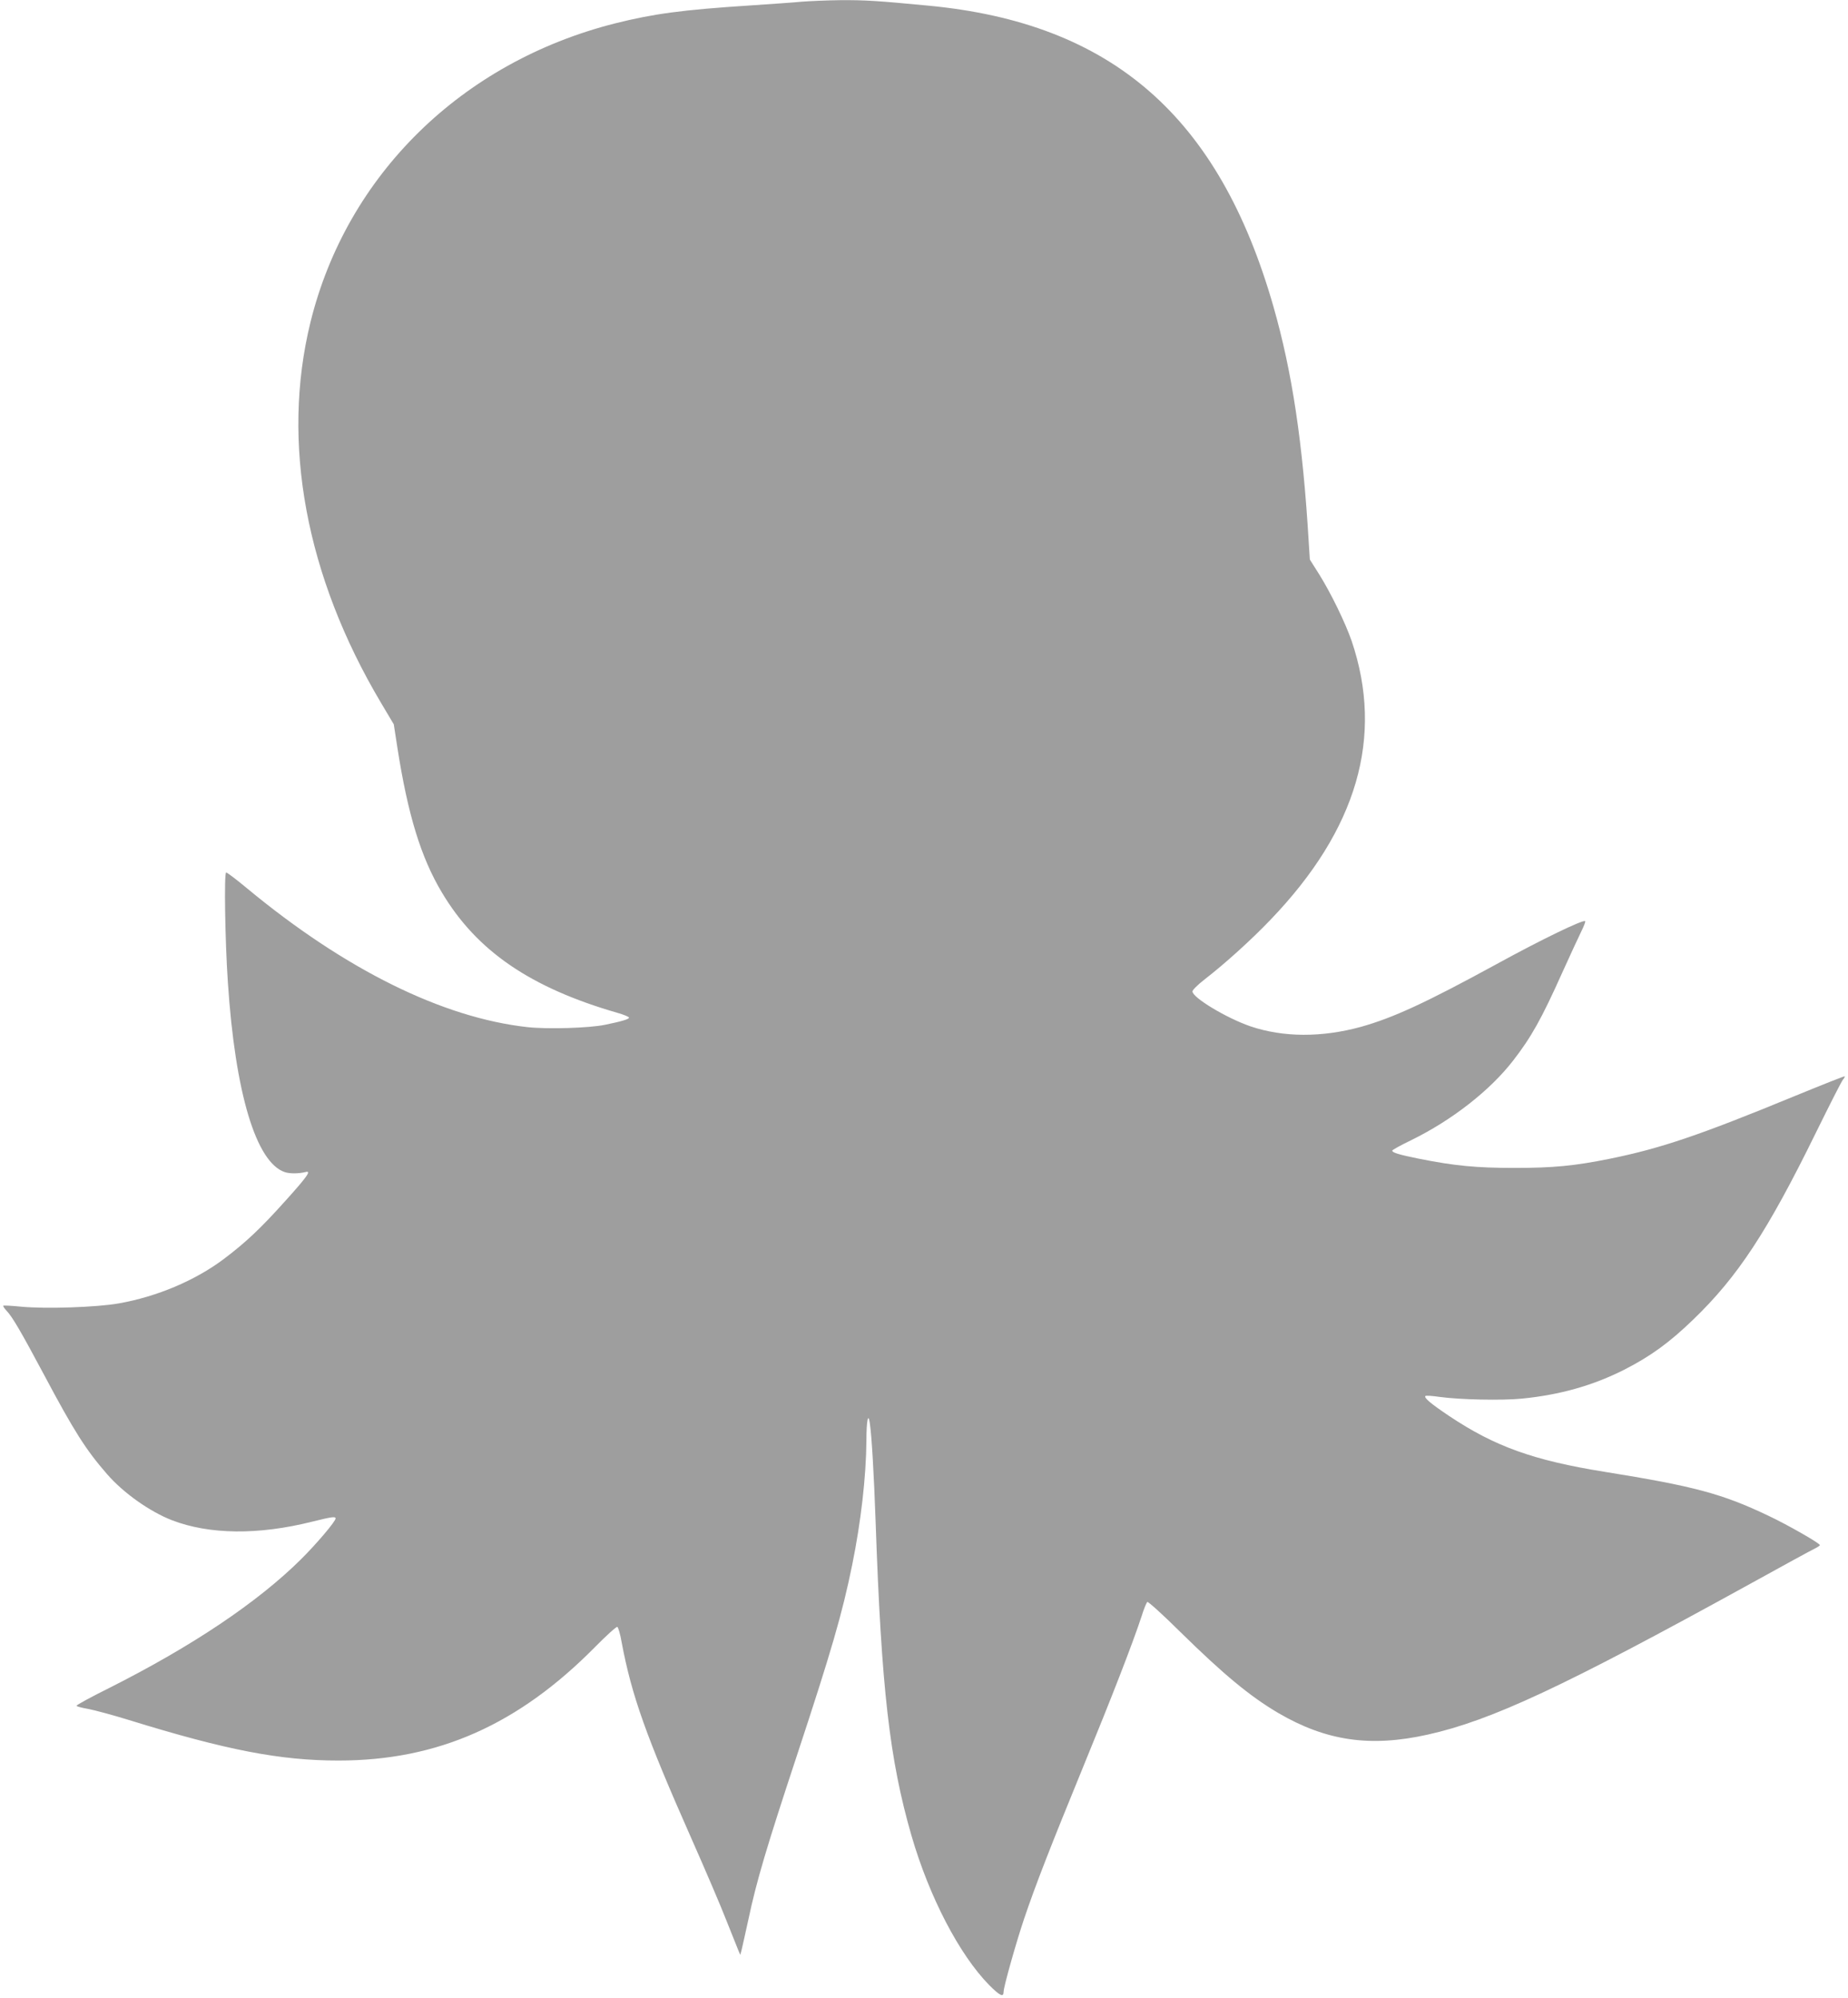
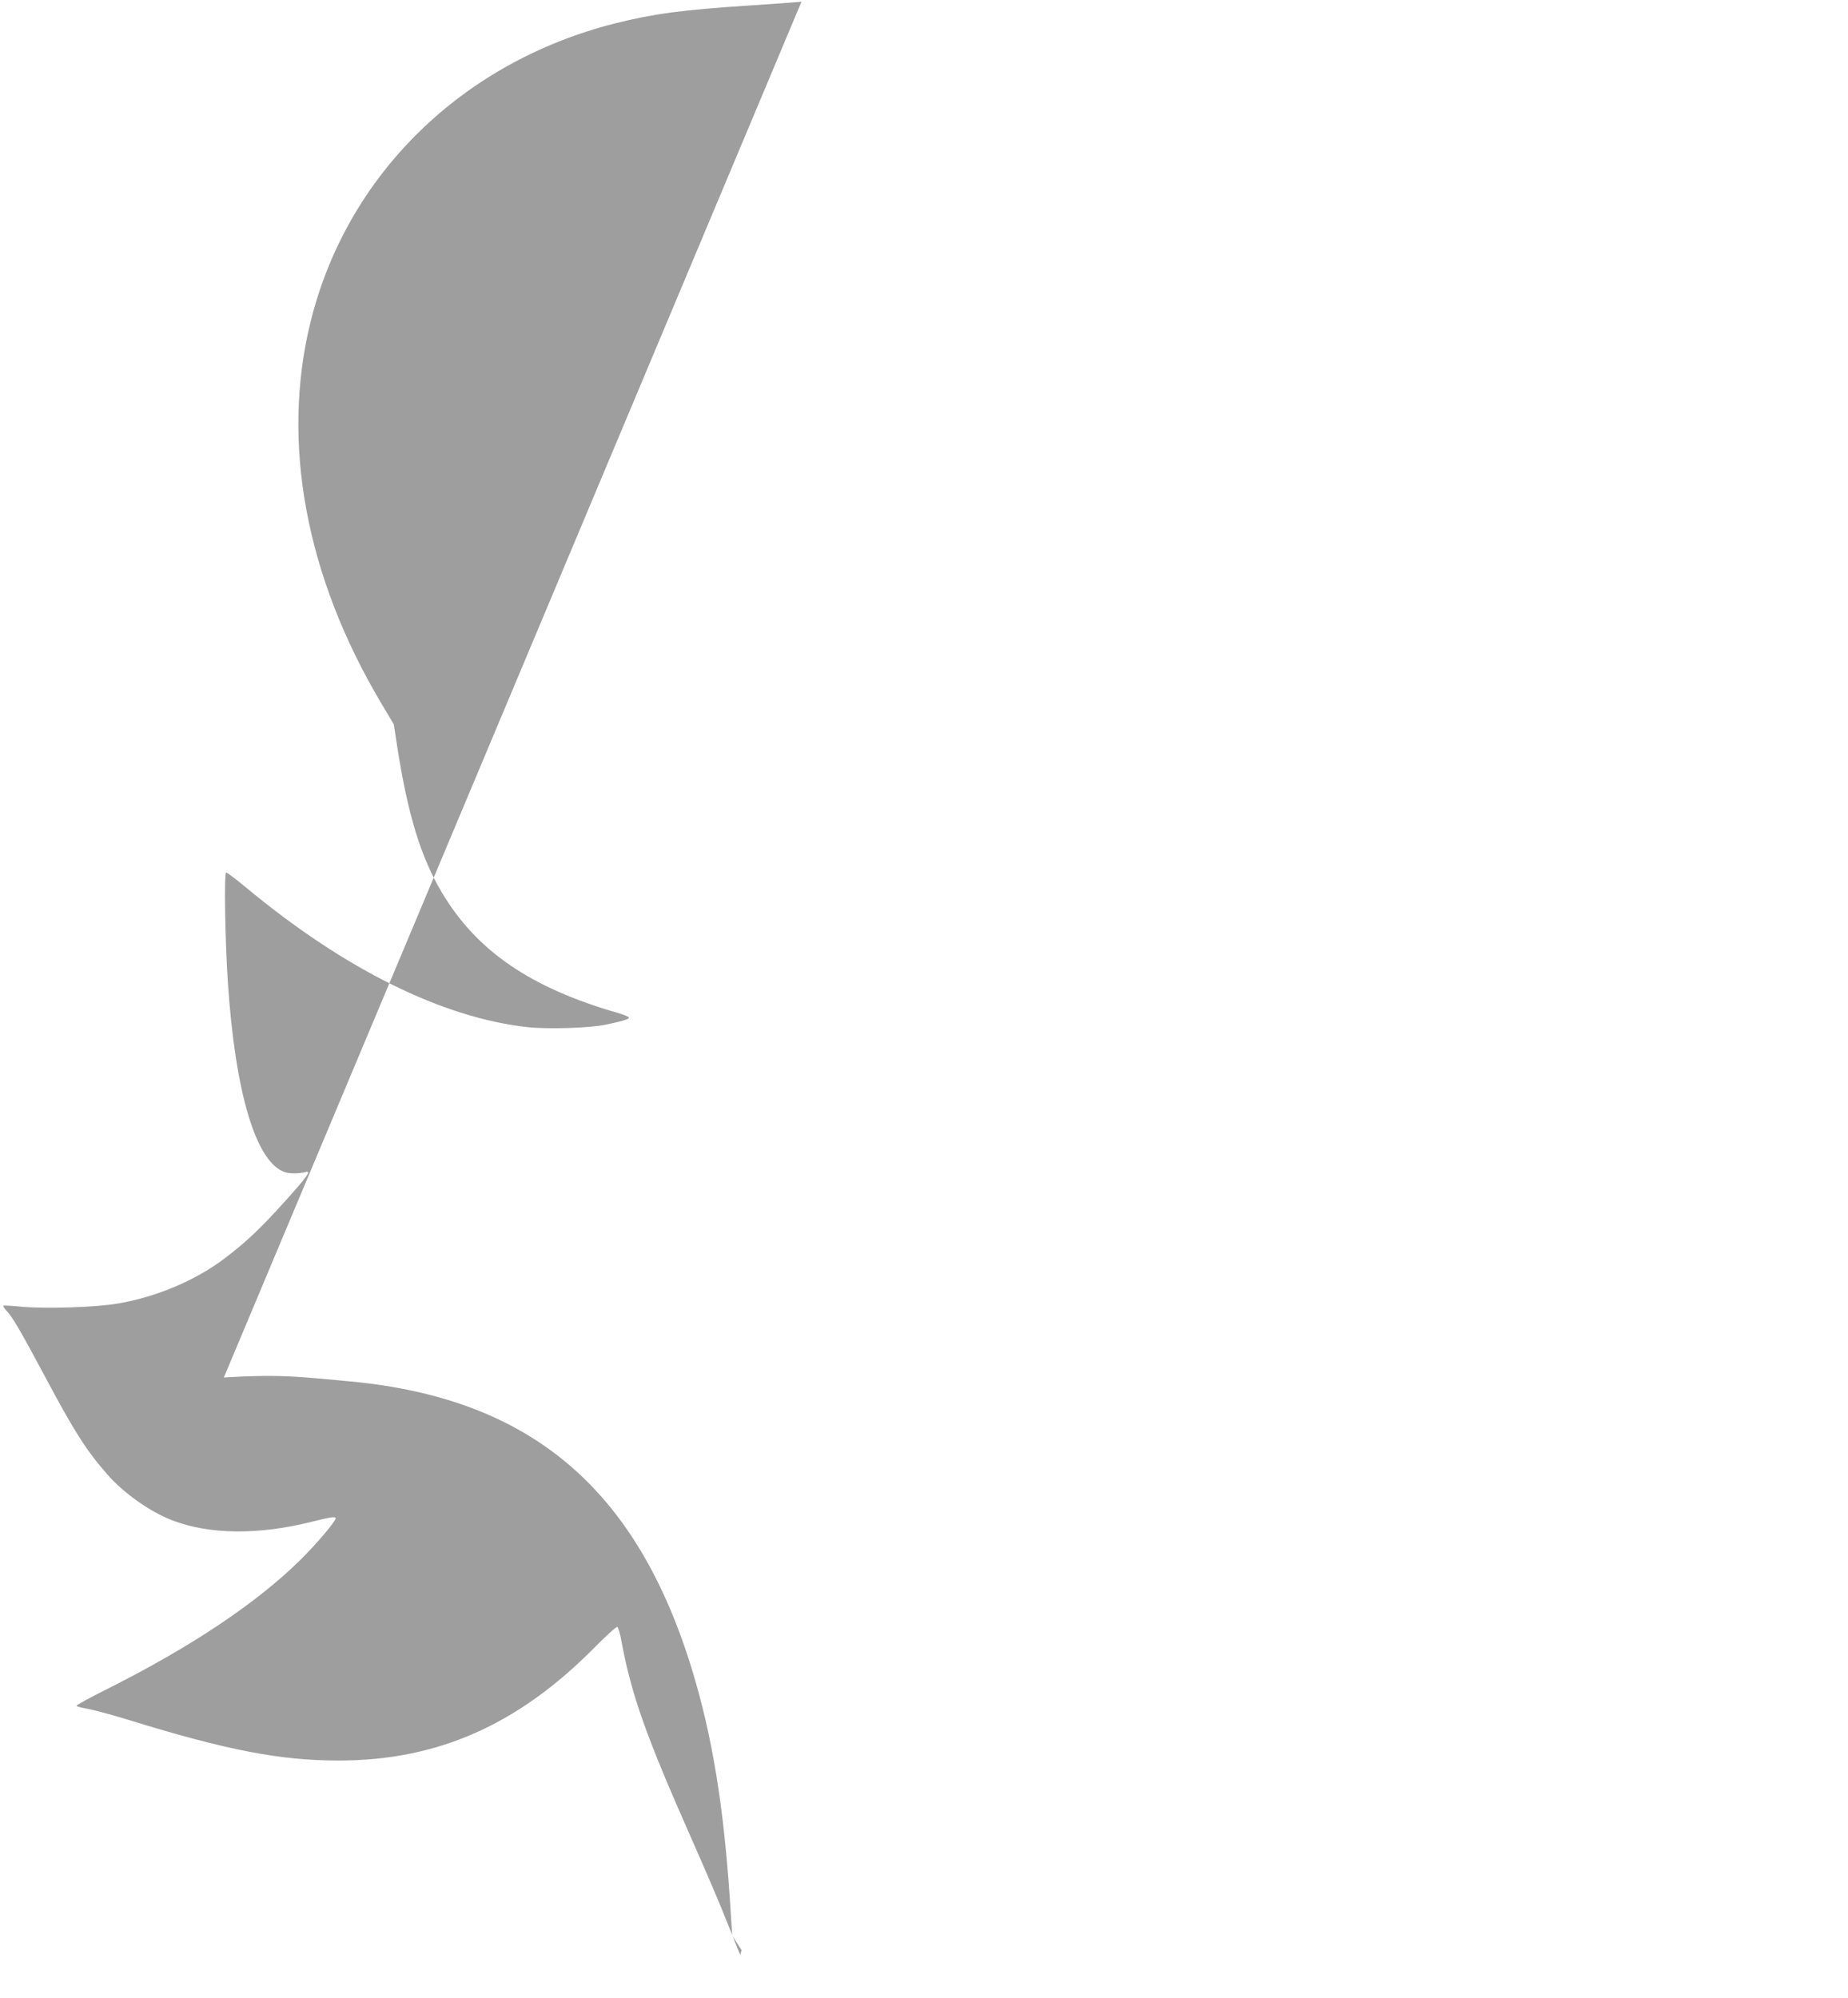
<svg xmlns="http://www.w3.org/2000/svg" version="1.0" width="1184pt" height="1280pt" viewBox="0 0 1184 1280" preserveAspectRatio="xMidYMid meet">
  <g transform="translate(0,1280) scale(0.1,-0.1)" fill="#9e9e9e" stroke="none">
-     <path d="M5135 12789 c-49 -5 -198 -15 -330 -24 -433 -28 -618 -53 -865 -115 -983 -249 -1719 -972 -1951 -1915 -189 -770 -30 -1627 452 -2438 l82 -138 23 -149 c67 -430 151 -704 285 -928 223 -375 568 -611 1127 -772 39 -11 72 -25 72 -30 0 -10 -46 -24 -154 -46 -100 -21 -369 -29 -496 -15 -544 60 -1168 368 -1798 890 -67 56 -127 101 -133 101 -14 0 -7 -442 11 -705 47 -710 181 -1154 365 -1215 33 -11 91 -10 134 1 37 10 9 -30 -127 -181 -162 -181 -258 -271 -400 -378 -183 -137 -427 -240 -671 -283 -142 -25 -465 -36 -626 -21 -60 6 -112 9 -114 6 -3 -2 7 -17 21 -32 38 -40 92 -133 240 -410 194 -365 269 -482 404 -637 105 -121 274 -240 415 -295 241 -93 556 -96 901 -9 125 31 148 34 148 20 0 -19 -124 -165 -223 -263 -278 -275 -695 -555 -1229 -824 -115 -57 -208 -108 -208 -113 0 -4 33 -13 73 -20 39 -7 158 -39 262 -71 627 -194 971 -260 1344 -260 636 0 1152 229 1645 729 72 73 135 130 141 127 6 -2 19 -46 28 -99 64 -341 157 -602 447 -1257 89 -201 191 -439 226 -530 36 -91 70 -176 76 -190 l11 -25 8 30 c4 17 24 105 44 197 52 246 117 464 310 1048 220 667 291 909 355 1224 56 275 89 563 91 795 0 131 12 185 22 111 12 -81 26 -320 37 -630 37 -1069 89 -1524 230 -2012 114 -392 306 -761 497 -956 70 -70 93 -81 93 -43 0 30 78 308 131 466 74 219 168 460 379 975 180 438 317 790 375 967 14 46 31 86 36 89 6 3 101 -83 212 -193 278 -273 445 -411 626 -518 308 -180 590 -221 958 -139 408 91 868 306 2055 960 213 118 404 222 423 231 19 9 35 20 35 23 0 12 -206 130 -331 189 -296 141 -476 189 -1049 281 -454 73 -703 162 -996 358 -119 80 -163 117 -151 128 3 3 43 1 89 -6 131 -18 400 -24 530 -11 242 24 456 84 658 187 166 85 287 173 438 319 286 275 477 567 785 1195 88 179 166 333 175 343 8 9 13 19 11 21 -2 2 -146 -55 -319 -126 -614 -253 -861 -336 -1185 -402 -227 -46 -364 -59 -610 -59 -246 0 -383 13 -614 59 -132 27 -171 39 -171 52 0 4 55 35 122 67 261 128 504 318 652 509 117 151 183 269 316 566 51 113 106 231 122 264 16 32 27 61 24 64 -12 12 -281 -118 -569 -276 -454 -248 -661 -343 -867 -401 -252 -69 -497 -68 -708 3 -154 53 -372 184 -372 224 0 9 34 43 78 77 127 98 300 254 422 382 555 578 728 1171 520 1786 -41 118 -132 305 -208 427 l-60 95 -7 110 c-38 640 -106 1090 -226 1510 -349 1220 -1035 1818 -2213 1929 -323 31 -406 36 -561 35 -88 -1 -200 -6 -250 -10z" />
+     <path d="M5135 12789 c-49 -5 -198 -15 -330 -24 -433 -28 -618 -53 -865 -115 -983 -249 -1719 -972 -1951 -1915 -189 -770 -30 -1627 452 -2438 l82 -138 23 -149 c67 -430 151 -704 285 -928 223 -375 568 -611 1127 -772 39 -11 72 -25 72 -30 0 -10 -46 -24 -154 -46 -100 -21 -369 -29 -496 -15 -544 60 -1168 368 -1798 890 -67 56 -127 101 -133 101 -14 0 -7 -442 11 -705 47 -710 181 -1154 365 -1215 33 -11 91 -10 134 1 37 10 9 -30 -127 -181 -162 -181 -258 -271 -400 -378 -183 -137 -427 -240 -671 -283 -142 -25 -465 -36 -626 -21 -60 6 -112 9 -114 6 -3 -2 7 -17 21 -32 38 -40 92 -133 240 -410 194 -365 269 -482 404 -637 105 -121 274 -240 415 -295 241 -93 556 -96 901 -9 125 31 148 34 148 20 0 -19 -124 -165 -223 -263 -278 -275 -695 -555 -1229 -824 -115 -57 -208 -108 -208 -113 0 -4 33 -13 73 -20 39 -7 158 -39 262 -71 627 -194 971 -260 1344 -260 636 0 1152 229 1645 729 72 73 135 130 141 127 6 -2 19 -46 28 -99 64 -341 157 -602 447 -1257 89 -201 191 -439 226 -530 36 -91 70 -176 76 -190 l11 -25 8 30 l-60 95 -7 110 c-38 640 -106 1090 -226 1510 -349 1220 -1035 1818 -2213 1929 -323 31 -406 36 -561 35 -88 -1 -200 -6 -250 -10z" />
  </g>
</svg>